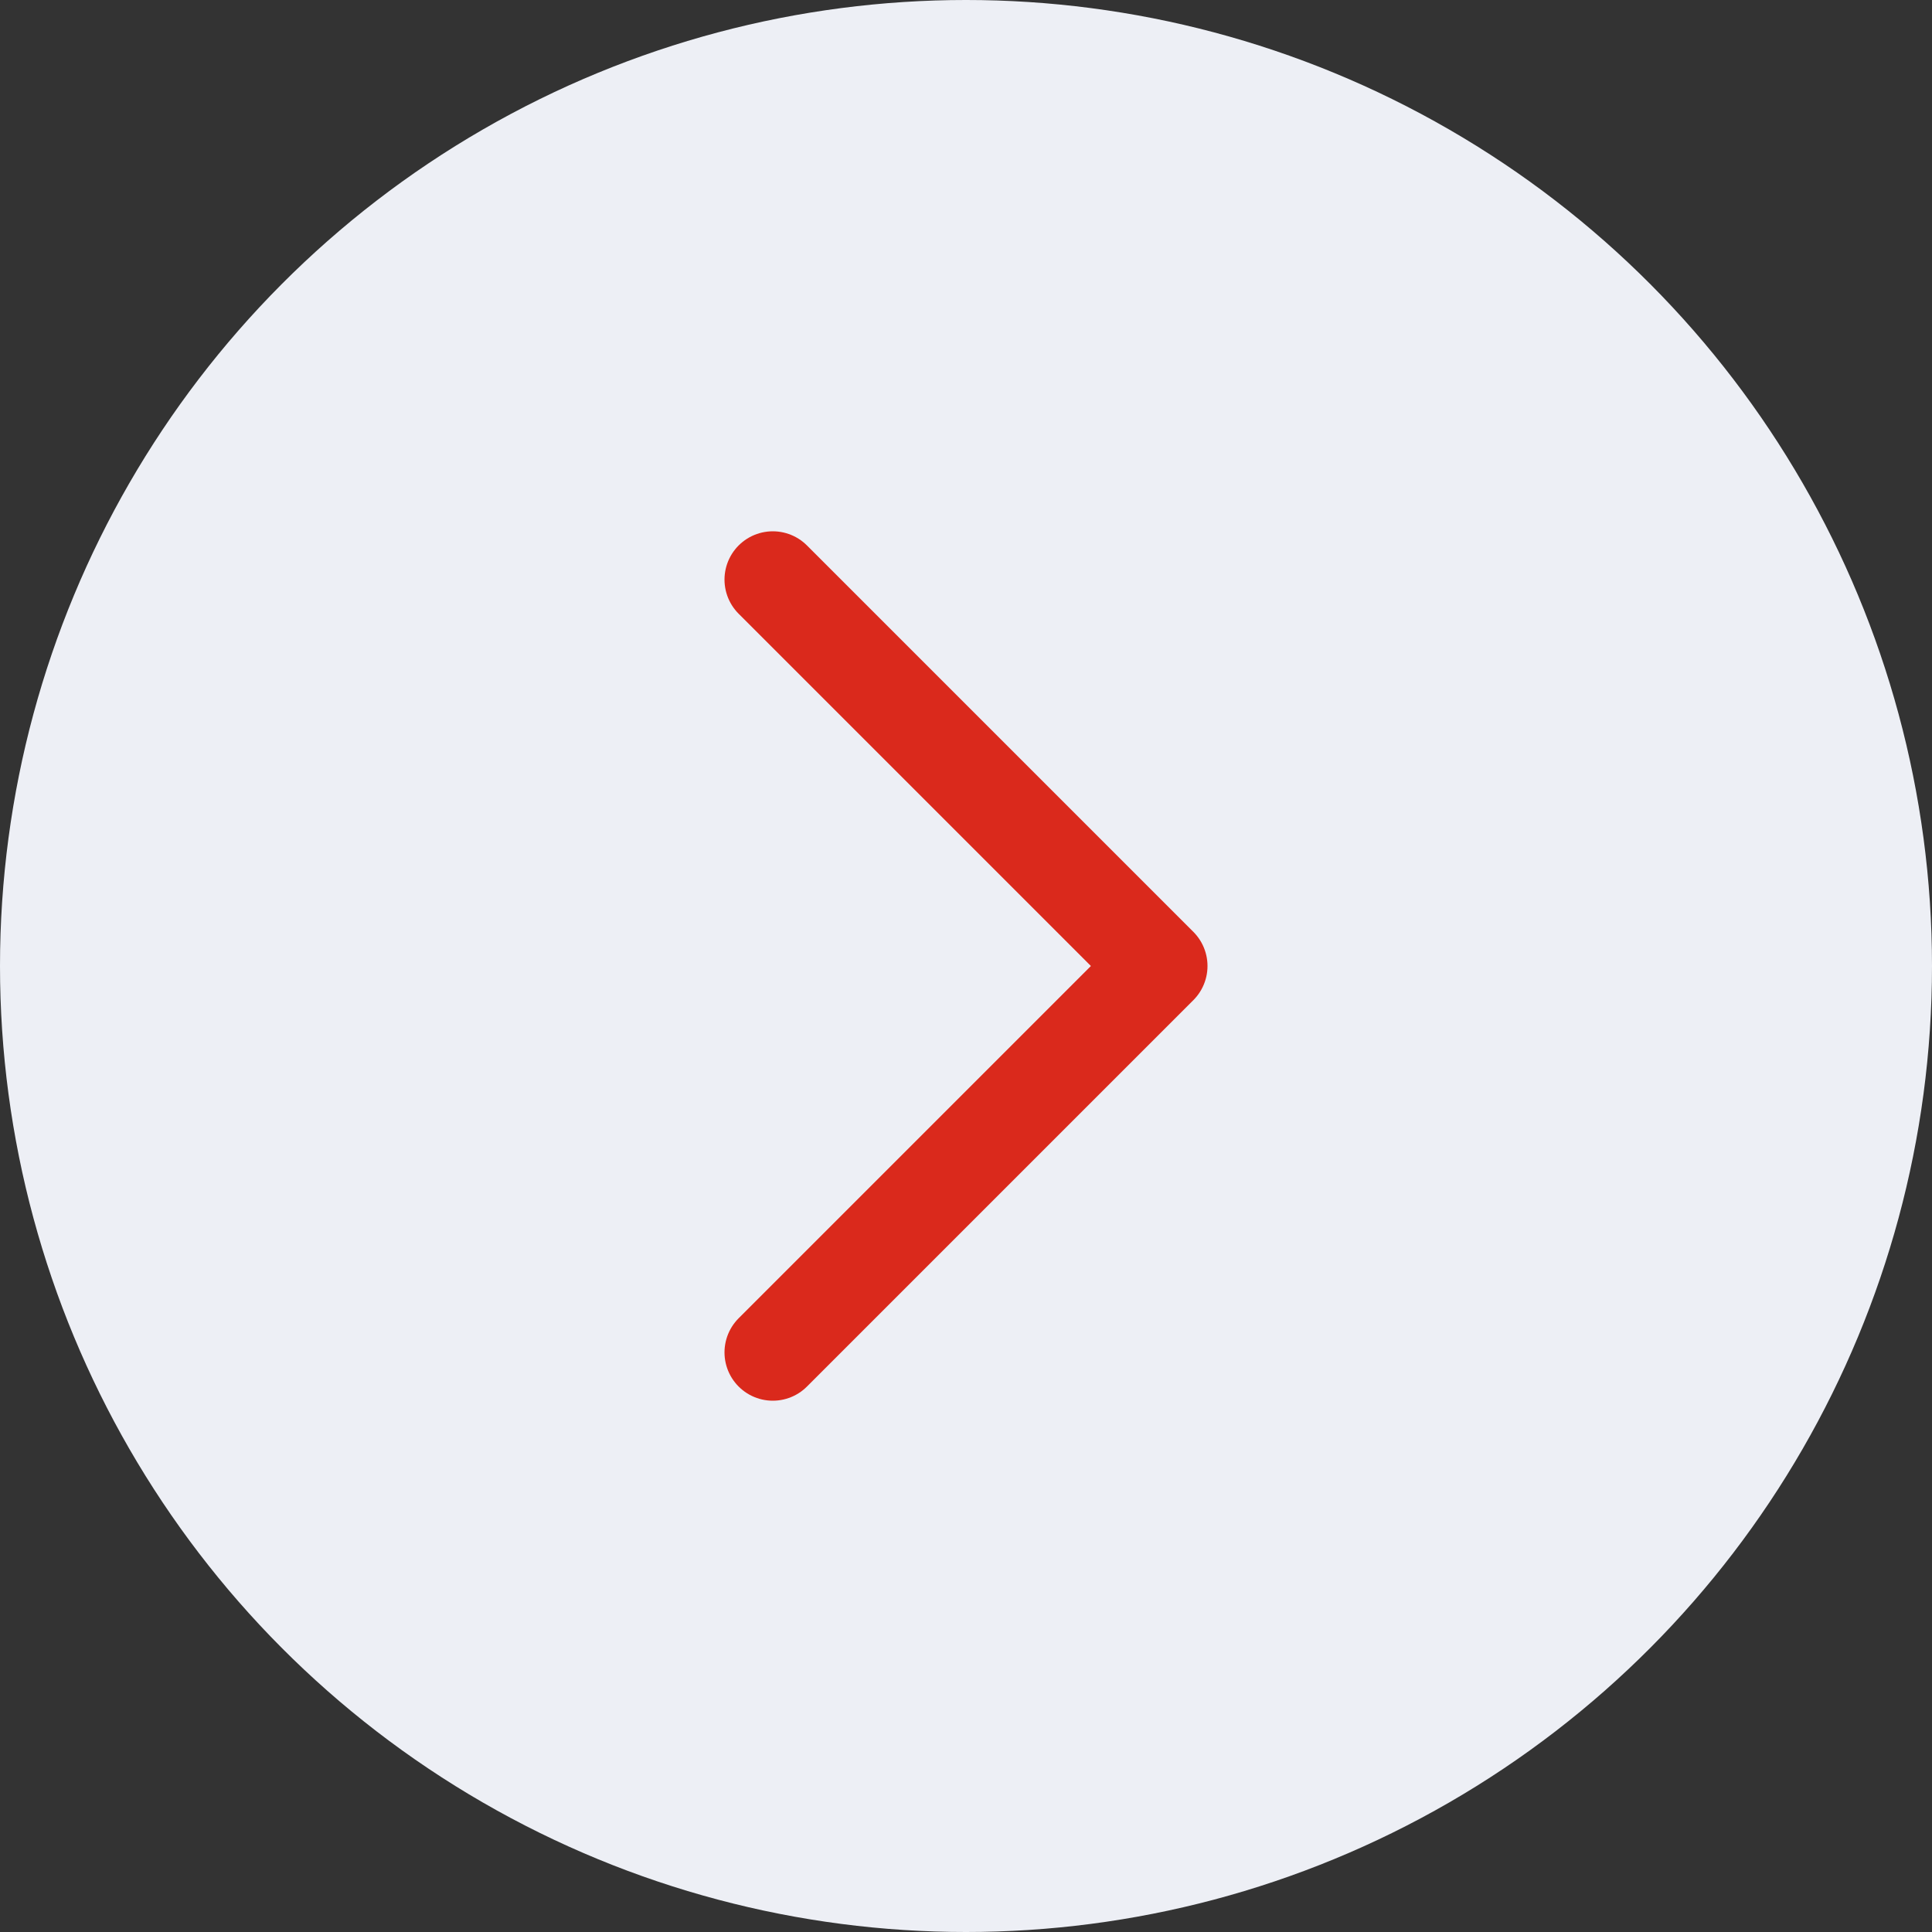
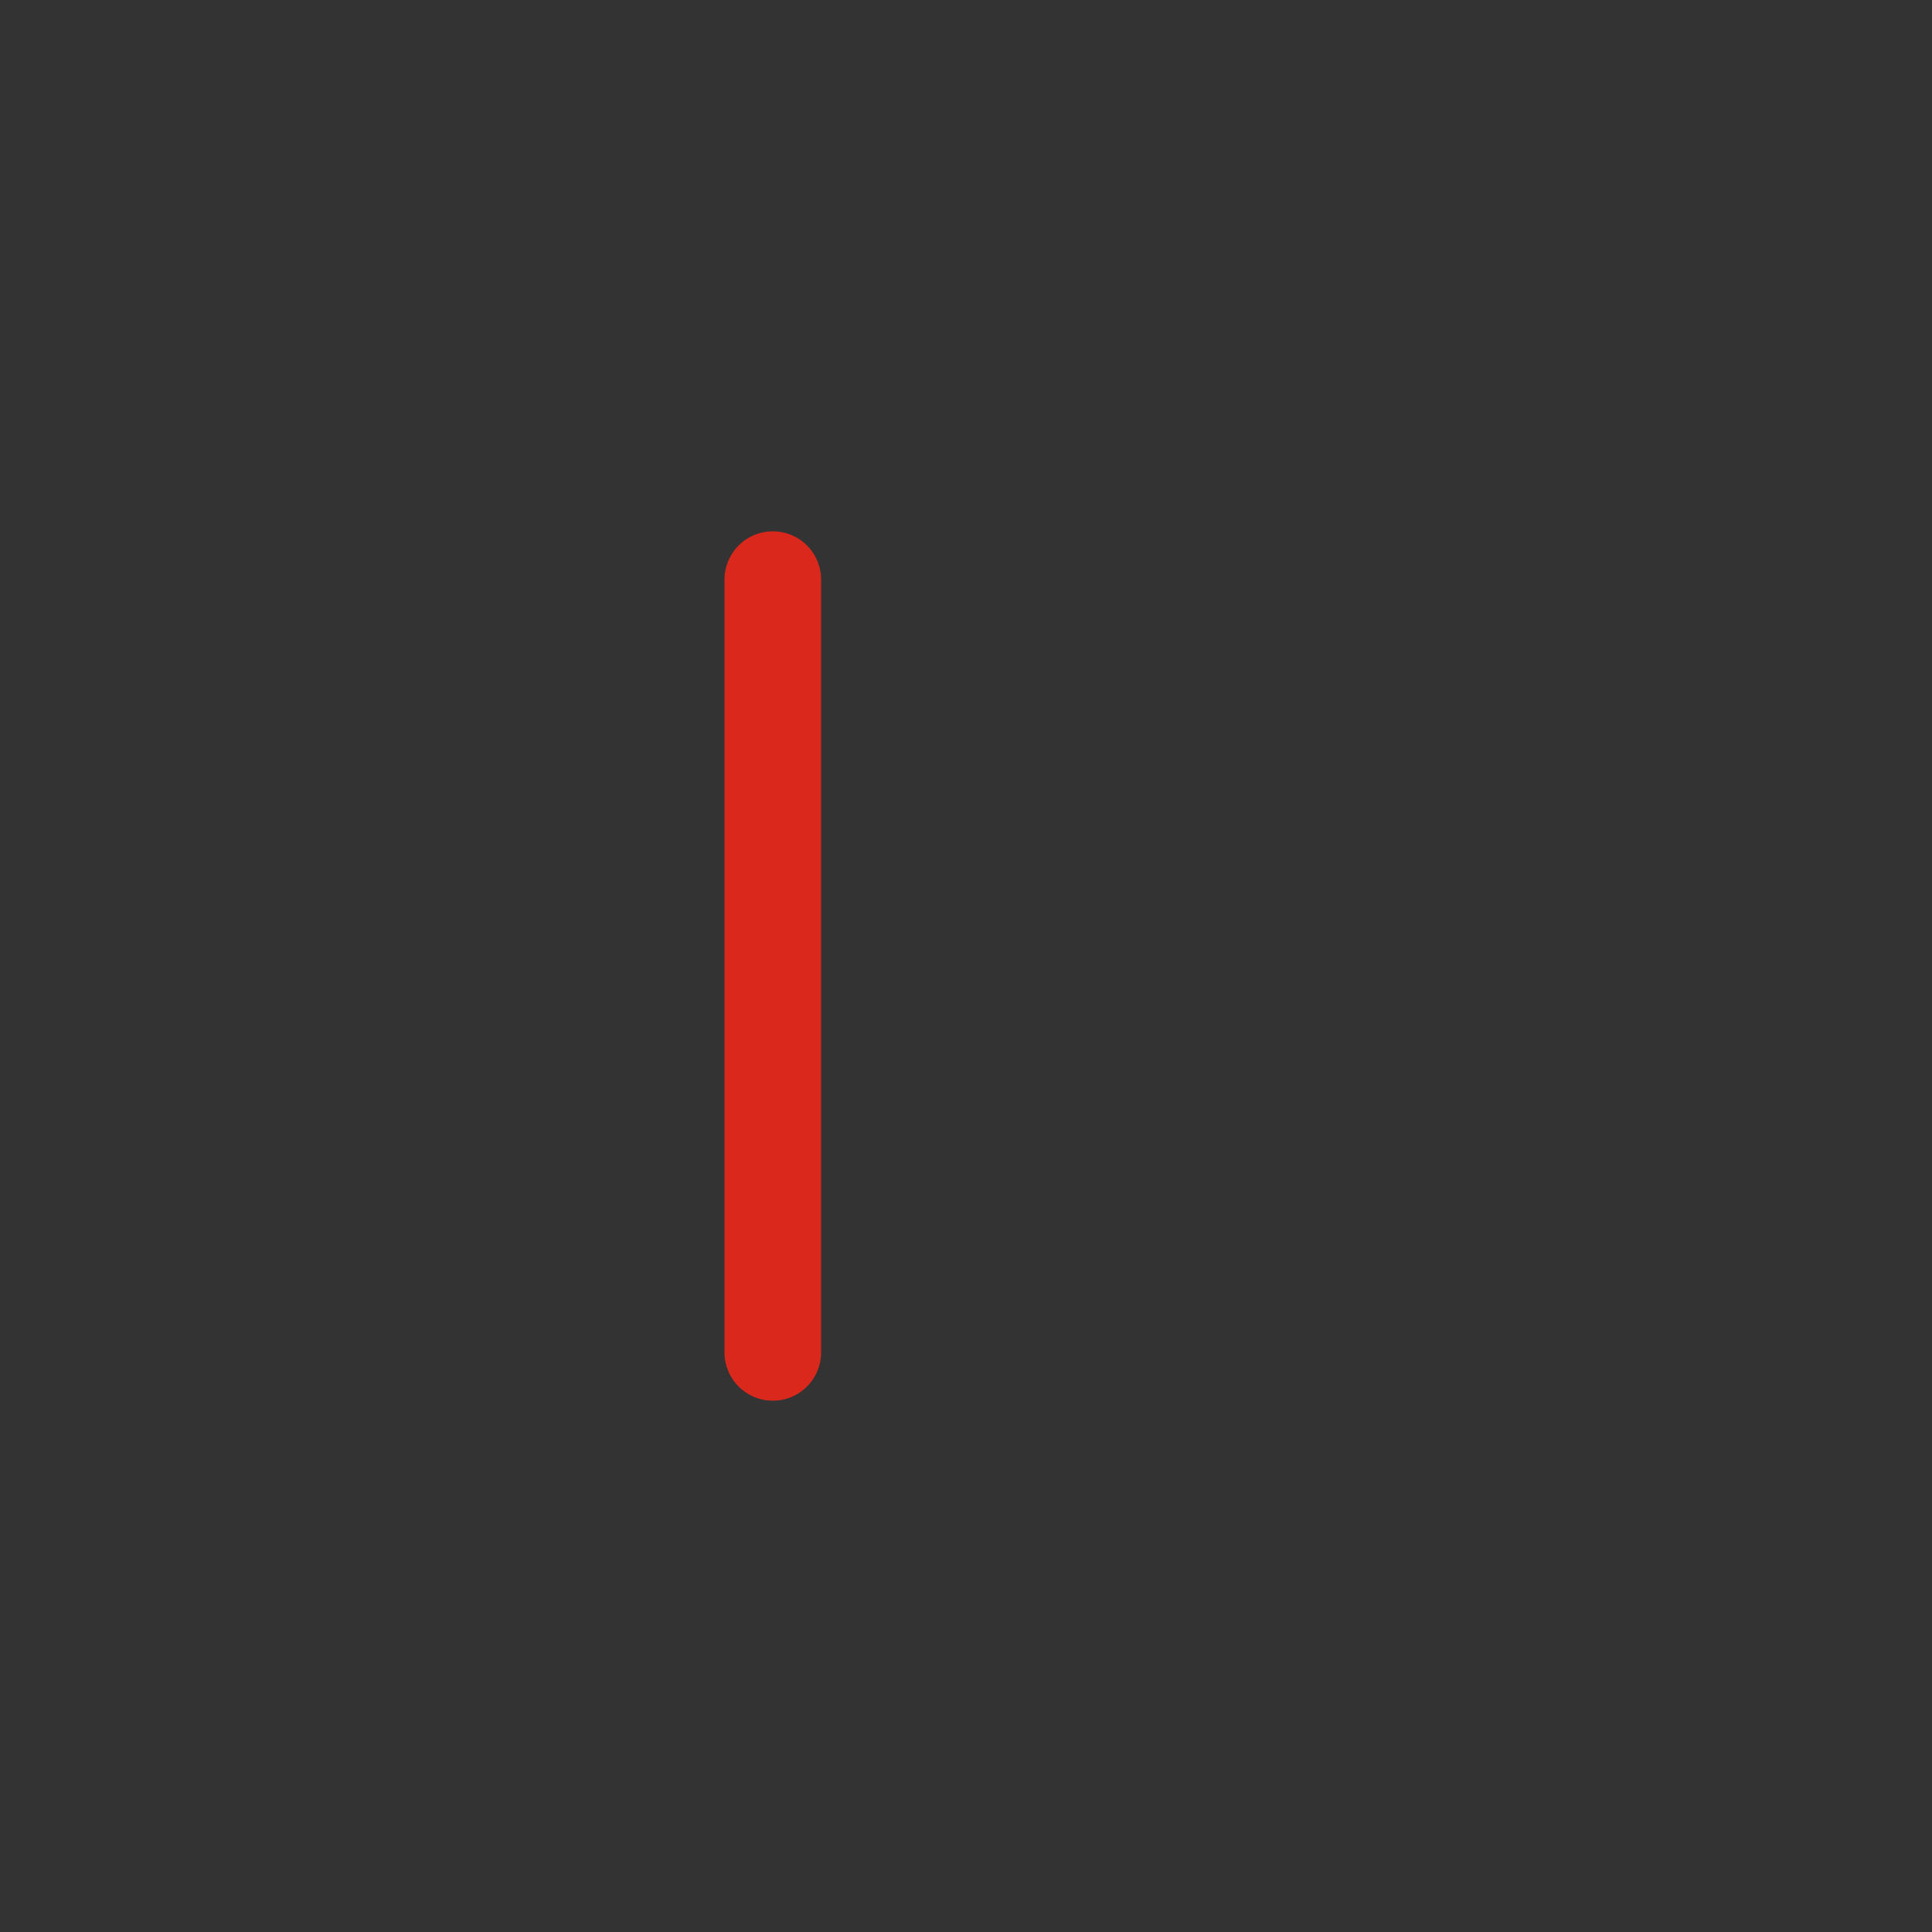
<svg xmlns="http://www.w3.org/2000/svg" width="30" height="30" viewBox="0 0 30 30" fill="none">
  <rect x="0" y="0" width="30" height="30" fill="#333333" stroke="none" />
-   <circle cx="15" cy="15" r="15" fill="#EDEFF5" />
-   <path d="M12 9L18 15L12 21" stroke="#DA291C" stroke-width="1.5" stroke-linecap="round" stroke-linejoin="round" />
+   <path d="M12 9L12 21" stroke="#DA291C" stroke-width="1.5" stroke-linecap="round" stroke-linejoin="round" />
</svg>